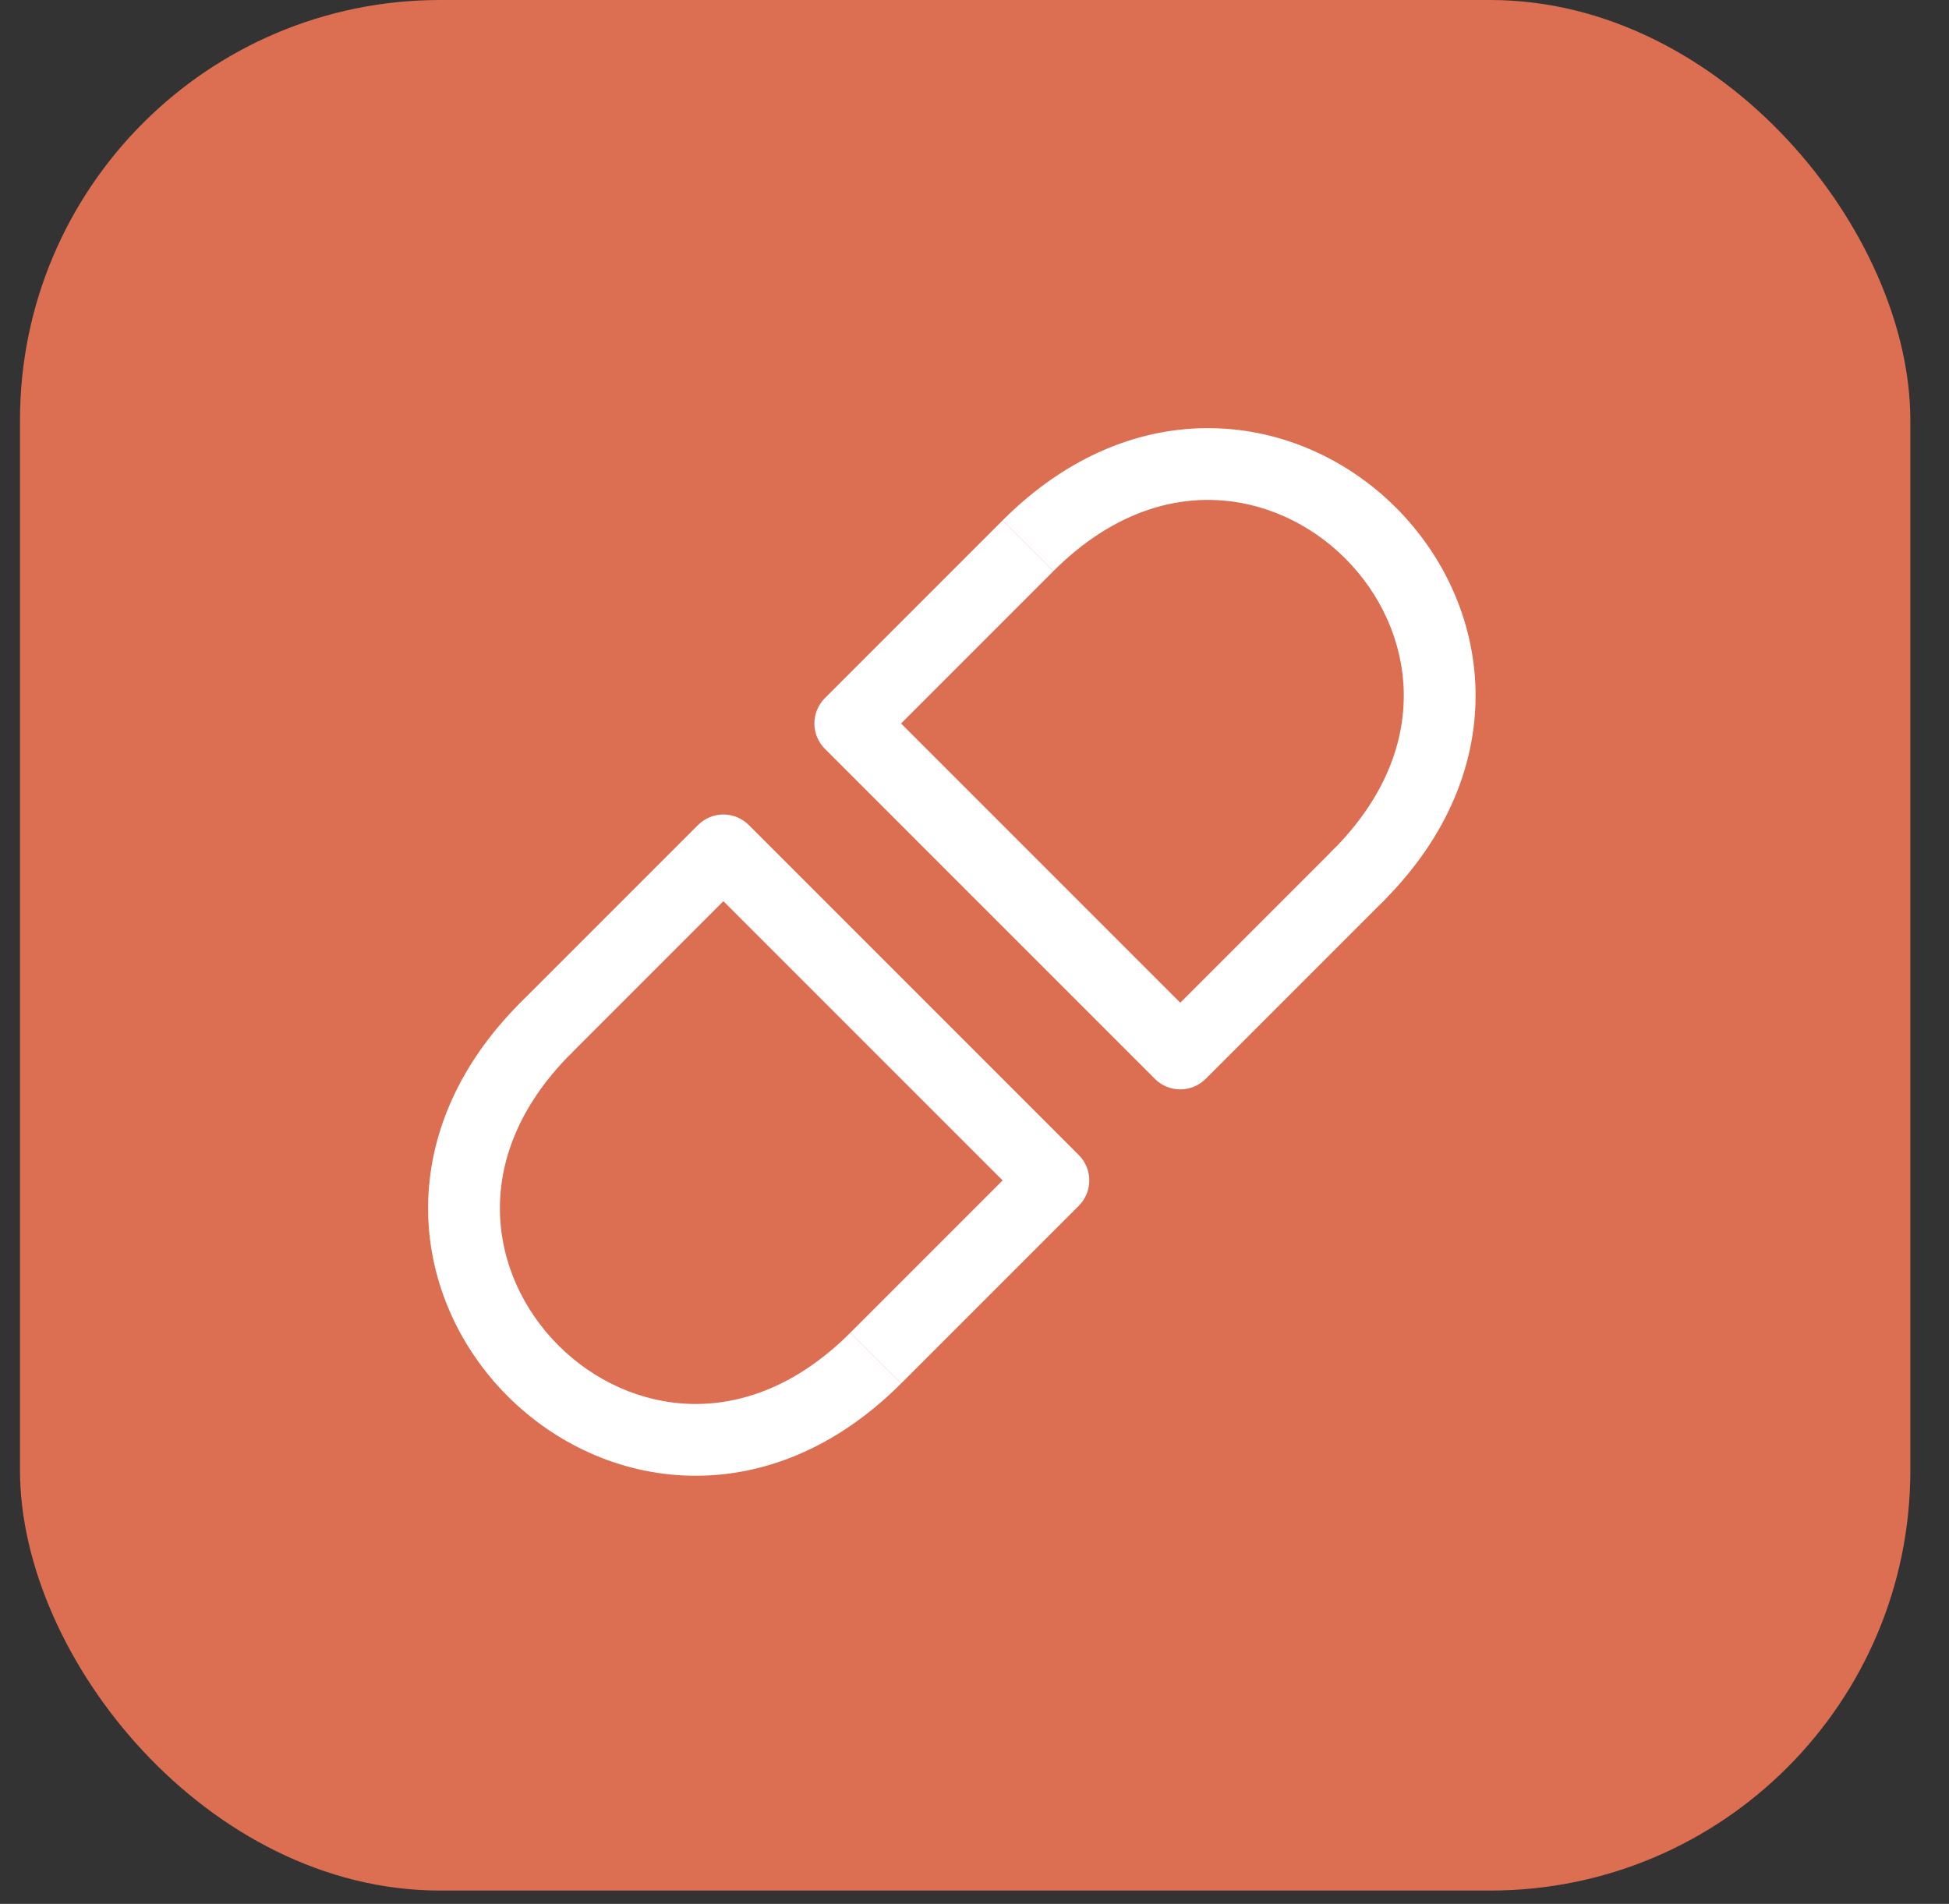
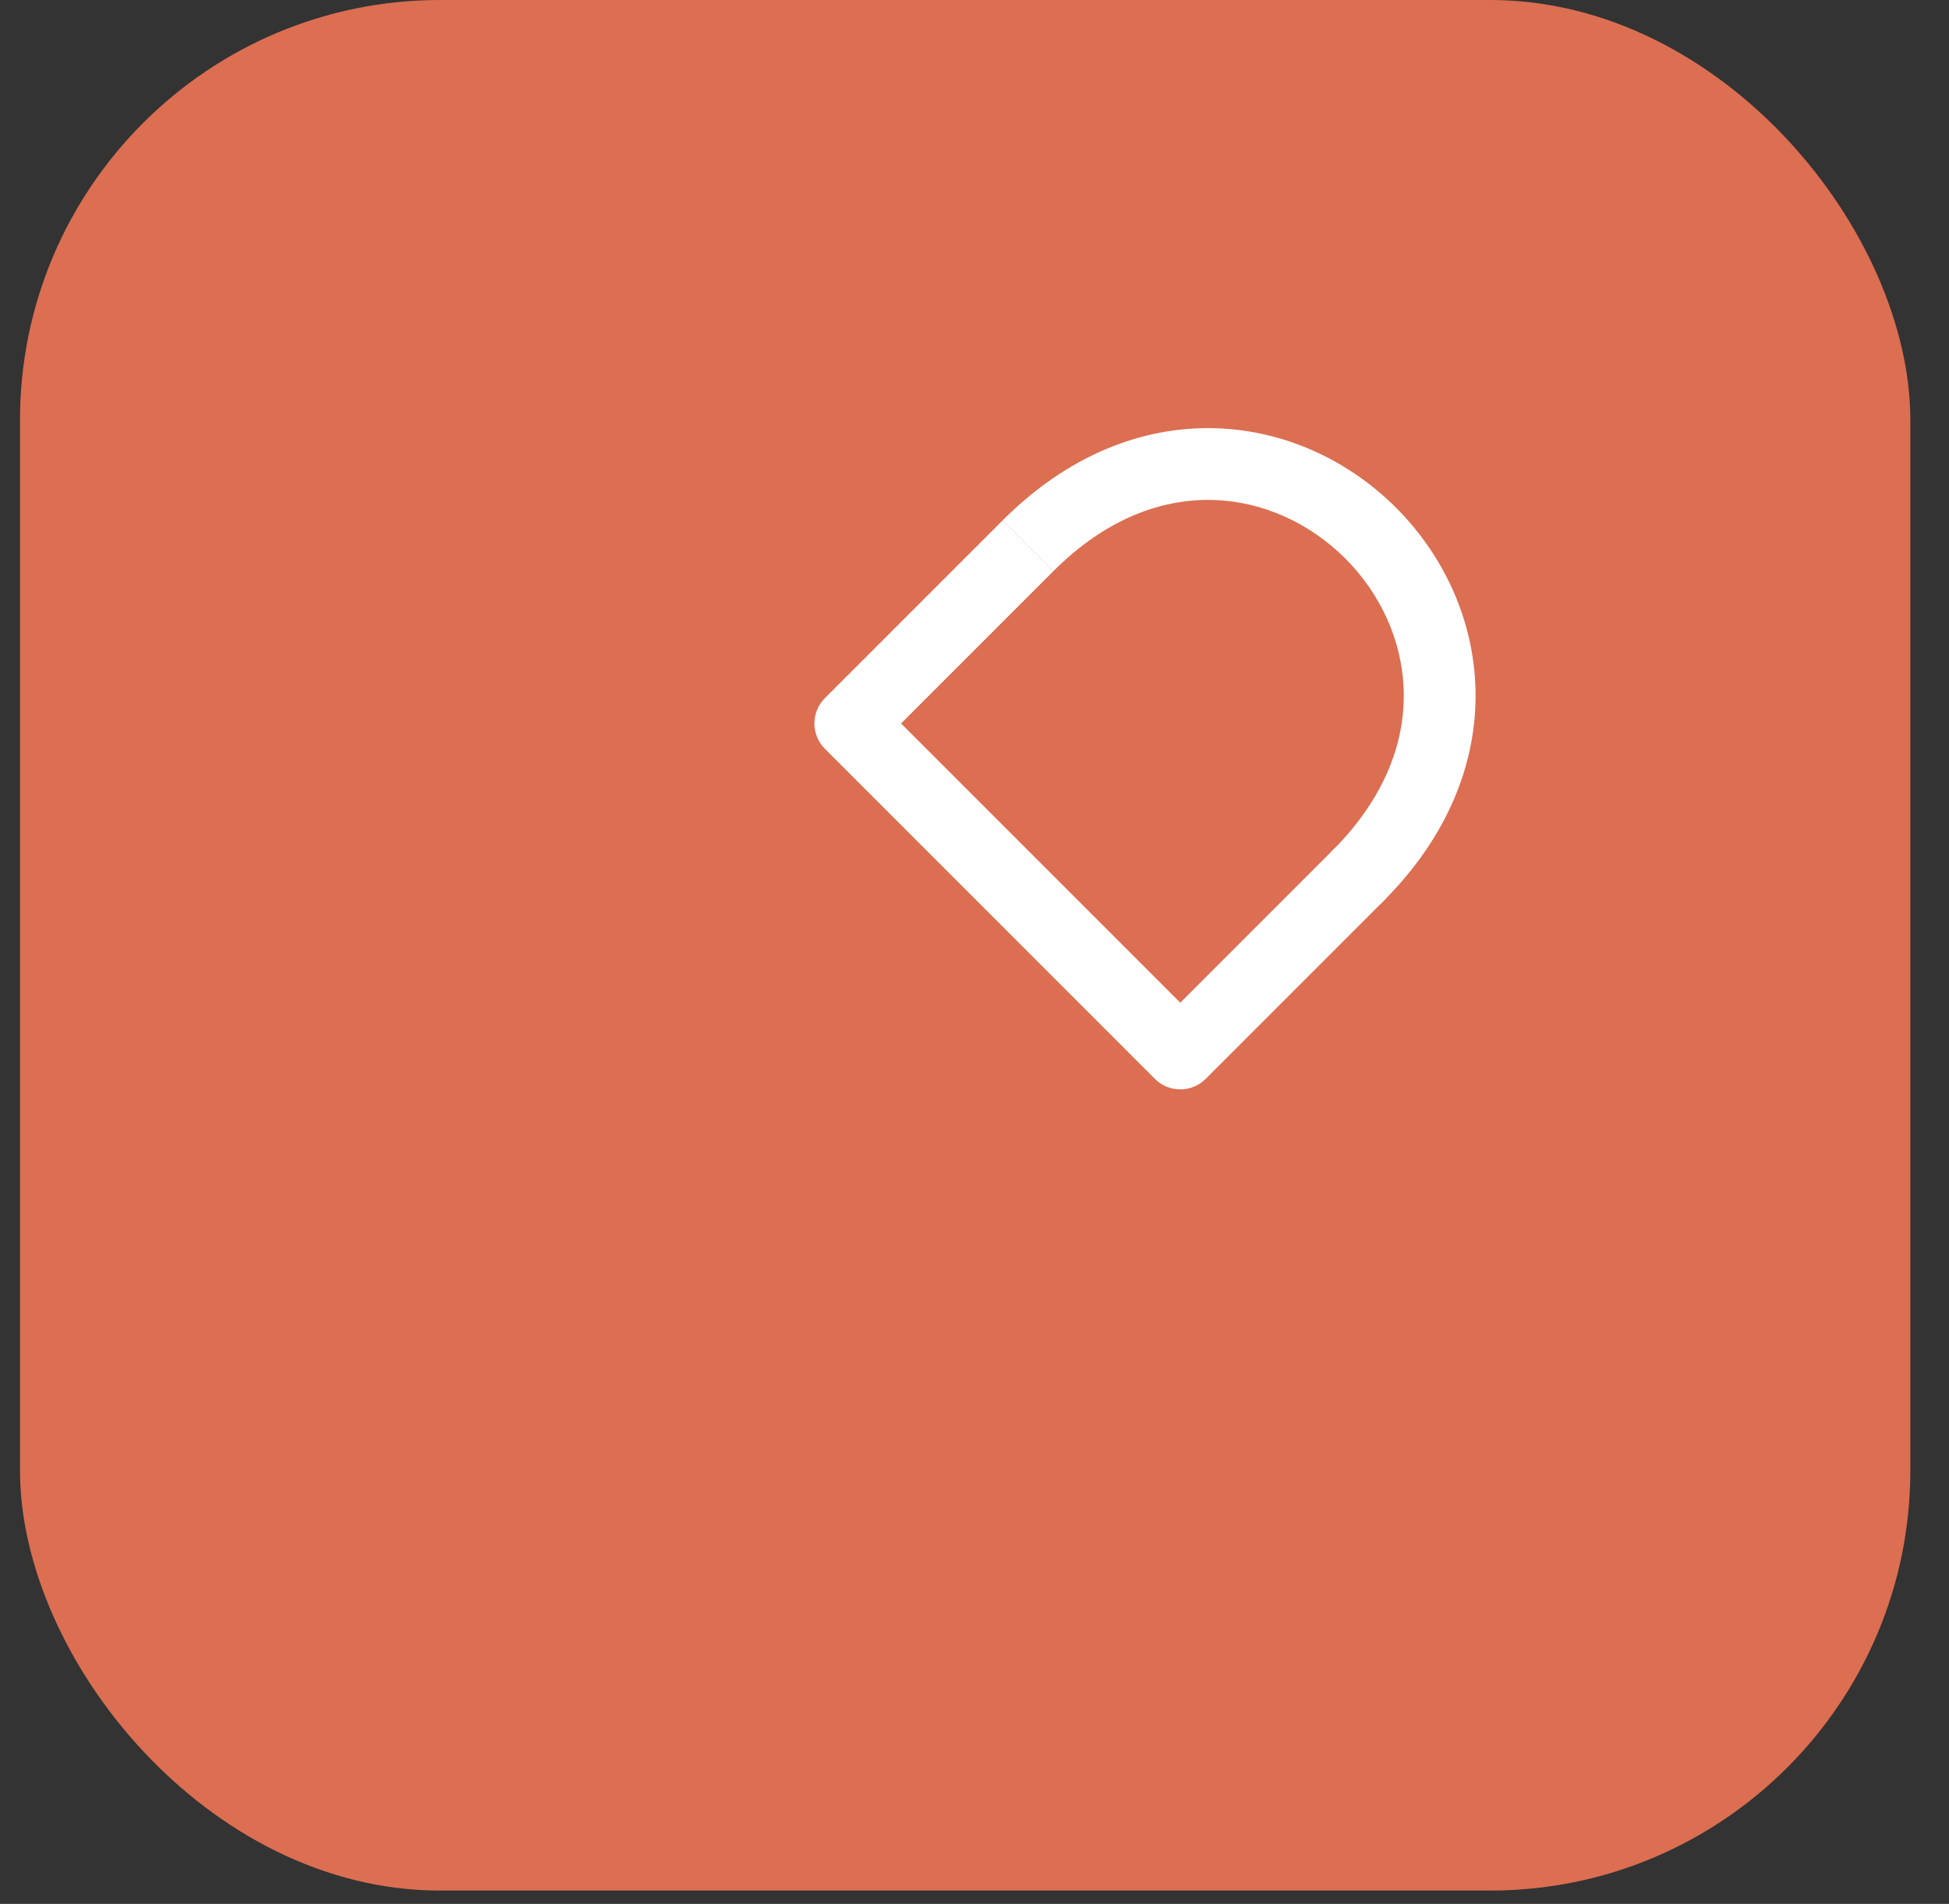
<svg xmlns="http://www.w3.org/2000/svg" width="43" height="42" viewBox="0 0 43 42" fill="none">
  <rect x="0" y="0" width="43" height="42" fill="#333333" stroke="none" />
  <rect x="0.441" width="41.706" height="41.706" rx="9.268" fill="#DC6E52" />
  <path fill-rule="evenodd" clip-rule="evenodd" d="M26.74 11.029C25.64 11.005 24.408 11.431 23.24 12.6L22.12 11.48C23.564 10.035 25.203 9.411 26.774 9.446C28.332 9.48 29.759 10.159 30.8 11.2C31.841 12.241 32.52 13.667 32.554 15.225C32.588 16.797 31.964 18.435 30.52 19.88C30.21 20.189 29.709 20.189 29.4 19.88C29.09 19.571 29.09 19.069 29.4 18.76C30.568 17.591 30.994 16.36 30.97 15.26C30.946 14.146 30.459 13.099 29.68 12.32C28.901 11.541 27.854 11.054 26.74 11.029Z" fill="white" />
  <path fill-rule="evenodd" clip-rule="evenodd" d="M30.52 18.76C30.829 19.069 30.829 19.571 30.52 19.88L26.6 23.8C26.29 24.109 25.789 24.109 25.48 23.8L18.2 16.52C17.89 16.211 17.89 15.709 18.2 15.4L22.12 11.48L23.24 12.6L19.88 15.96L26.04 22.12L29.4 18.76C29.709 18.451 30.21 18.451 30.52 18.76Z" fill="white" />
-   <path fill-rule="evenodd" clip-rule="evenodd" d="M15.26 30.971C16.36 30.995 17.592 30.569 18.76 29.4L19.88 30.52C18.436 31.965 16.797 32.589 15.226 32.554C13.668 32.52 12.242 31.841 11.2 30.8C10.159 29.759 9.48 28.333 9.446 26.775C9.412 25.203 10.036 23.565 11.48 22.12C11.79 21.811 12.291 21.811 12.6 22.12C12.91 22.429 12.91 22.931 12.6 23.24C11.432 24.409 11.006 25.64 11.03 26.74C11.054 27.854 11.541 28.901 12.32 29.68C13.099 30.459 14.146 30.946 15.26 30.971Z" fill="white" />
-   <path fill-rule="evenodd" clip-rule="evenodd" d="M11.48 23.24C11.171 22.931 11.171 22.429 11.48 22.12L15.4 18.2C15.71 17.891 16.211 17.891 16.52 18.2L23.8 25.48C24.11 25.789 24.11 26.291 23.8 26.6L19.88 30.52L18.76 29.4L22.12 26.04L15.96 19.88L12.6 23.24C12.291 23.549 11.79 23.549 11.48 23.24Z" fill="white" />
</svg>